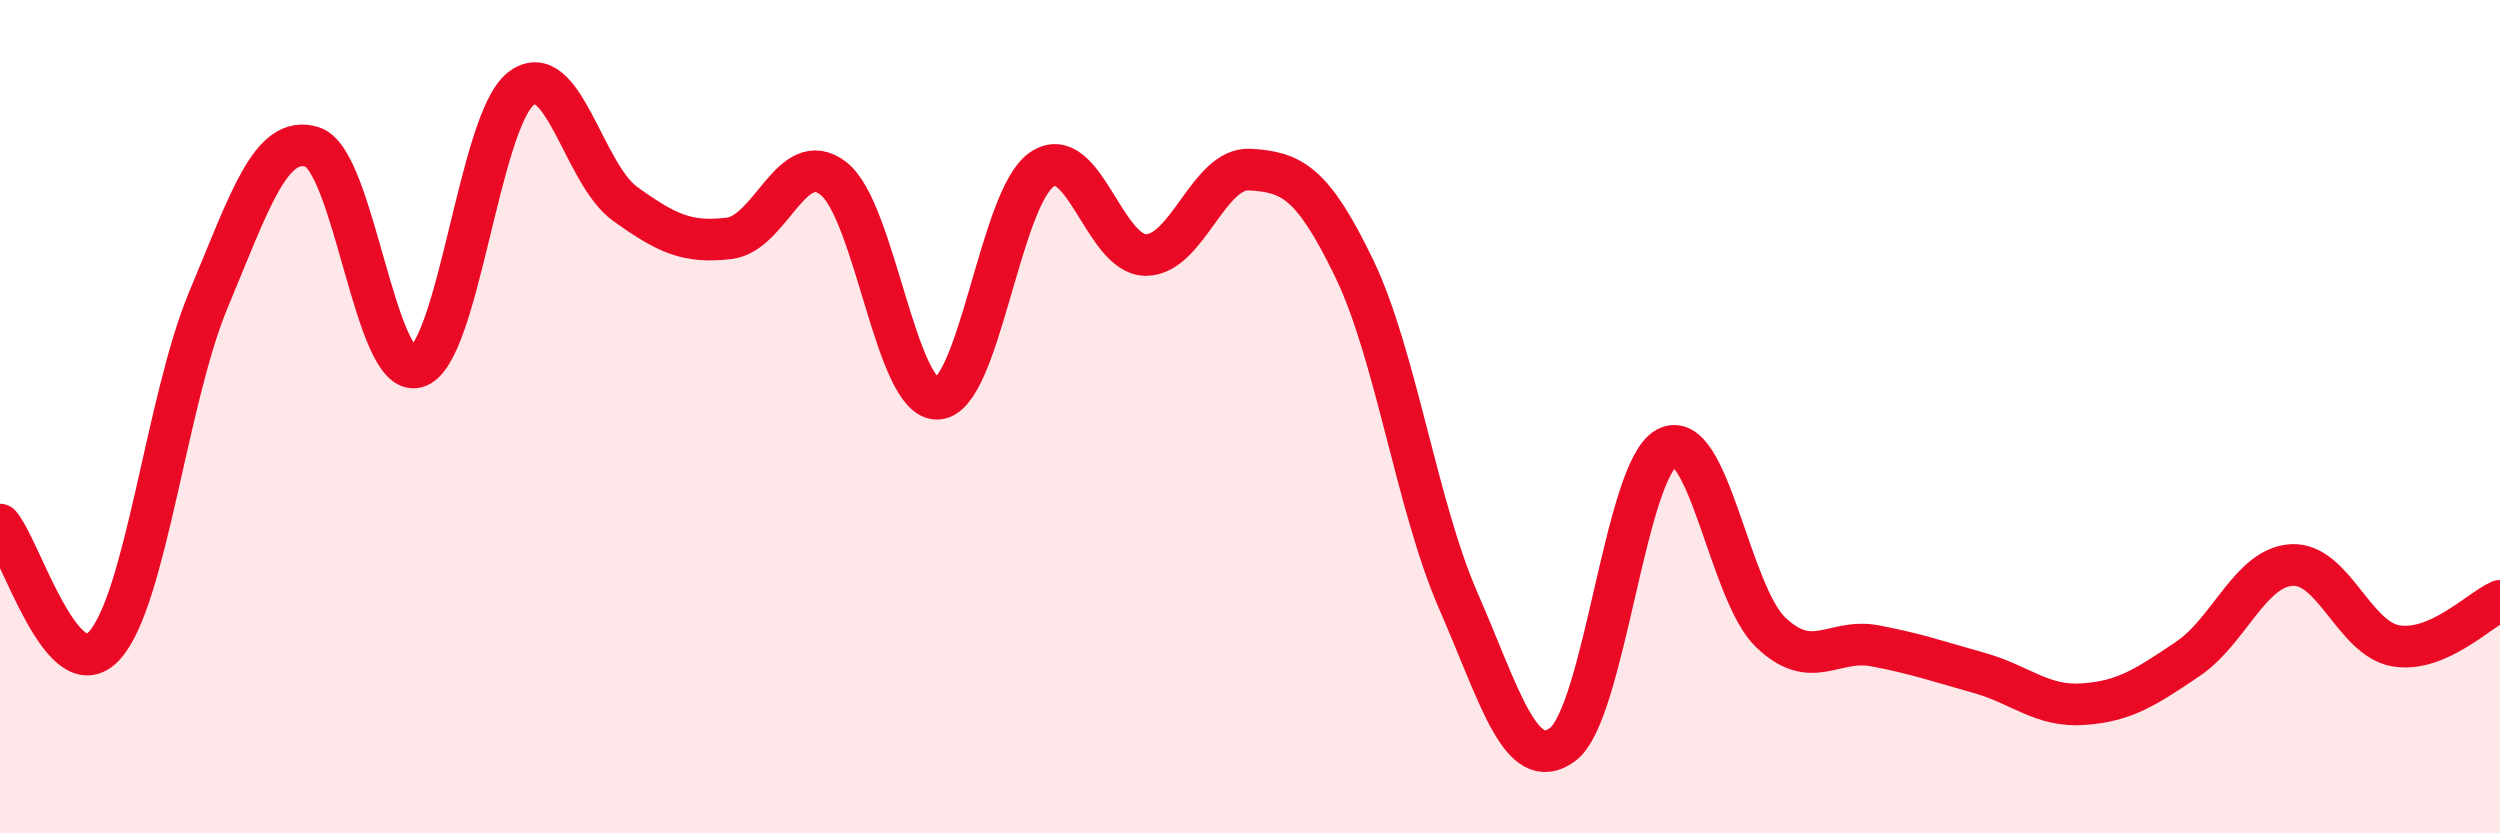
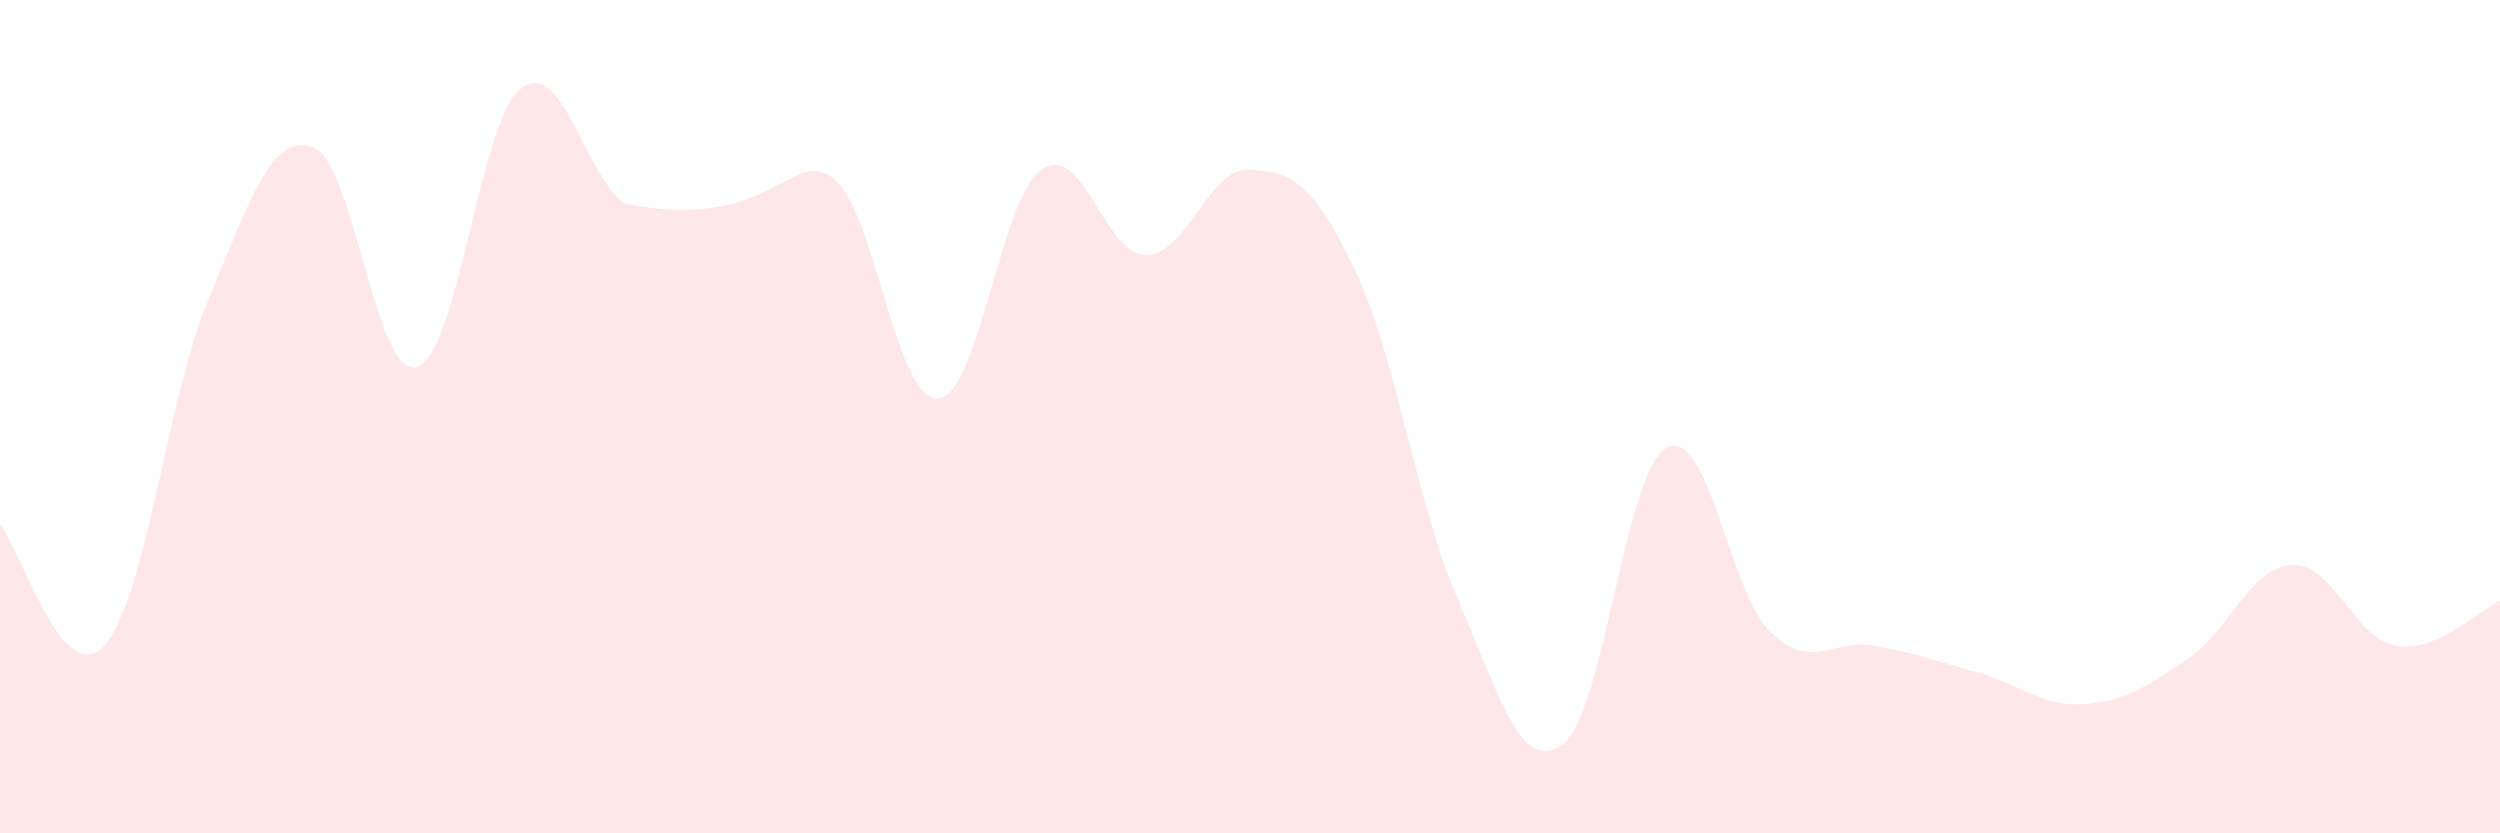
<svg xmlns="http://www.w3.org/2000/svg" width="60" height="20" viewBox="0 0 60 20">
-   <path d="M 0,12.59 C 0.5,13.17 1.5,16.58 2.5,15.5 C 3.5,14.42 4,9.59 5,7.2 C 6,4.81 6.5,3.21 7.5,3.53 C 8.5,3.85 9,9.09 10,8.81 C 11,8.53 11.5,2.91 12.5,2.13 C 13.5,1.35 14,4.17 15,4.89 C 16,5.61 16.5,5.84 17.5,5.72 C 18.5,5.6 19,3.51 20,4.28 C 21,5.05 21.5,9.61 22.5,9.57 C 23.5,9.53 24,4.76 25,4.07 C 26,3.38 26.5,6.12 27.5,6.12 C 28.5,6.12 29,4.01 30,4.07 C 31,4.13 31.5,4.37 32.5,6.44 C 33.5,8.51 34,12.13 35,14.42 C 36,16.71 36.5,18.6 37.5,17.87 C 38.5,17.14 39,11.29 40,10.75 C 41,10.21 41.5,14.23 42.5,15.18 C 43.5,16.13 44,15.31 45,15.5 C 46,15.69 46.5,15.87 47.5,16.15 C 48.5,16.43 49,16.97 50,16.9 C 51,16.83 51.5,16.49 52.5,15.82 C 53.5,15.15 54,13.62 55,13.56 C 56,13.5 56.5,15.33 57.5,15.5 C 58.5,15.67 59.5,14.64 60,14.42L60 20L0 20Z" fill="#EB0A25" opacity="0.1" stroke-linecap="round" stroke-linejoin="round" />
-   <path d="M 0,12.59 C 0.5,13.17 1.5,16.58 2.5,15.5 C 3.5,14.42 4,9.59 5,7.2 C 6,4.81 6.5,3.21 7.5,3.53 C 8.5,3.85 9,9.09 10,8.81 C 11,8.53 11.5,2.91 12.5,2.13 C 13.5,1.35 14,4.17 15,4.89 C 16,5.61 16.5,5.84 17.5,5.72 C 18.5,5.6 19,3.51 20,4.28 C 21,5.05 21.5,9.61 22.5,9.57 C 23.5,9.53 24,4.76 25,4.07 C 26,3.38 26.5,6.12 27.5,6.12 C 28.5,6.12 29,4.01 30,4.07 C 31,4.13 31.5,4.37 32.5,6.44 C 33.5,8.51 34,12.13 35,14.42 C 36,16.71 36.5,18.6 37.5,17.87 C 38.5,17.14 39,11.29 40,10.75 C 41,10.21 41.5,14.23 42.5,15.18 C 43.5,16.13 44,15.31 45,15.5 C 46,15.69 46.5,15.87 47.5,16.15 C 48.5,16.43 49,16.97 50,16.9 C 51,16.83 51.5,16.49 52.5,15.82 C 53.5,15.15 54,13.62 55,13.56 C 56,13.5 56.5,15.33 57.5,15.5 C 58.5,15.67 59.5,14.64 60,14.42" stroke="#EB0A25" stroke-width="1" fill="none" stroke-linecap="round" stroke-linejoin="round" />
+   <path d="M 0,12.59 C 0.5,13.17 1.5,16.58 2.5,15.5 C 3.5,14.42 4,9.59 5,7.2 C 6,4.81 6.5,3.21 7.5,3.53 C 8.5,3.85 9,9.09 10,8.81 C 11,8.53 11.5,2.91 12.5,2.13 C 13.5,1.35 14,4.17 15,4.89 C 18.5,5.6 19,3.51 20,4.28 C 21,5.05 21.5,9.61 22.5,9.57 C 23.5,9.53 24,4.76 25,4.07 C 26,3.38 26.5,6.12 27.5,6.12 C 28.5,6.12 29,4.01 30,4.07 C 31,4.13 31.5,4.37 32.5,6.44 C 33.5,8.51 34,12.13 35,14.42 C 36,16.71 36.5,18.6 37.5,17.87 C 38.5,17.14 39,11.29 40,10.75 C 41,10.21 41.5,14.23 42.5,15.18 C 43.5,16.13 44,15.31 45,15.5 C 46,15.69 46.5,15.87 47.5,16.15 C 48.5,16.43 49,16.97 50,16.9 C 51,16.83 51.5,16.49 52.5,15.82 C 53.5,15.15 54,13.62 55,13.56 C 56,13.5 56.5,15.33 57.5,15.5 C 58.5,15.67 59.5,14.64 60,14.42L60 20L0 20Z" fill="#EB0A25" opacity="0.1" stroke-linecap="round" stroke-linejoin="round" />
</svg>